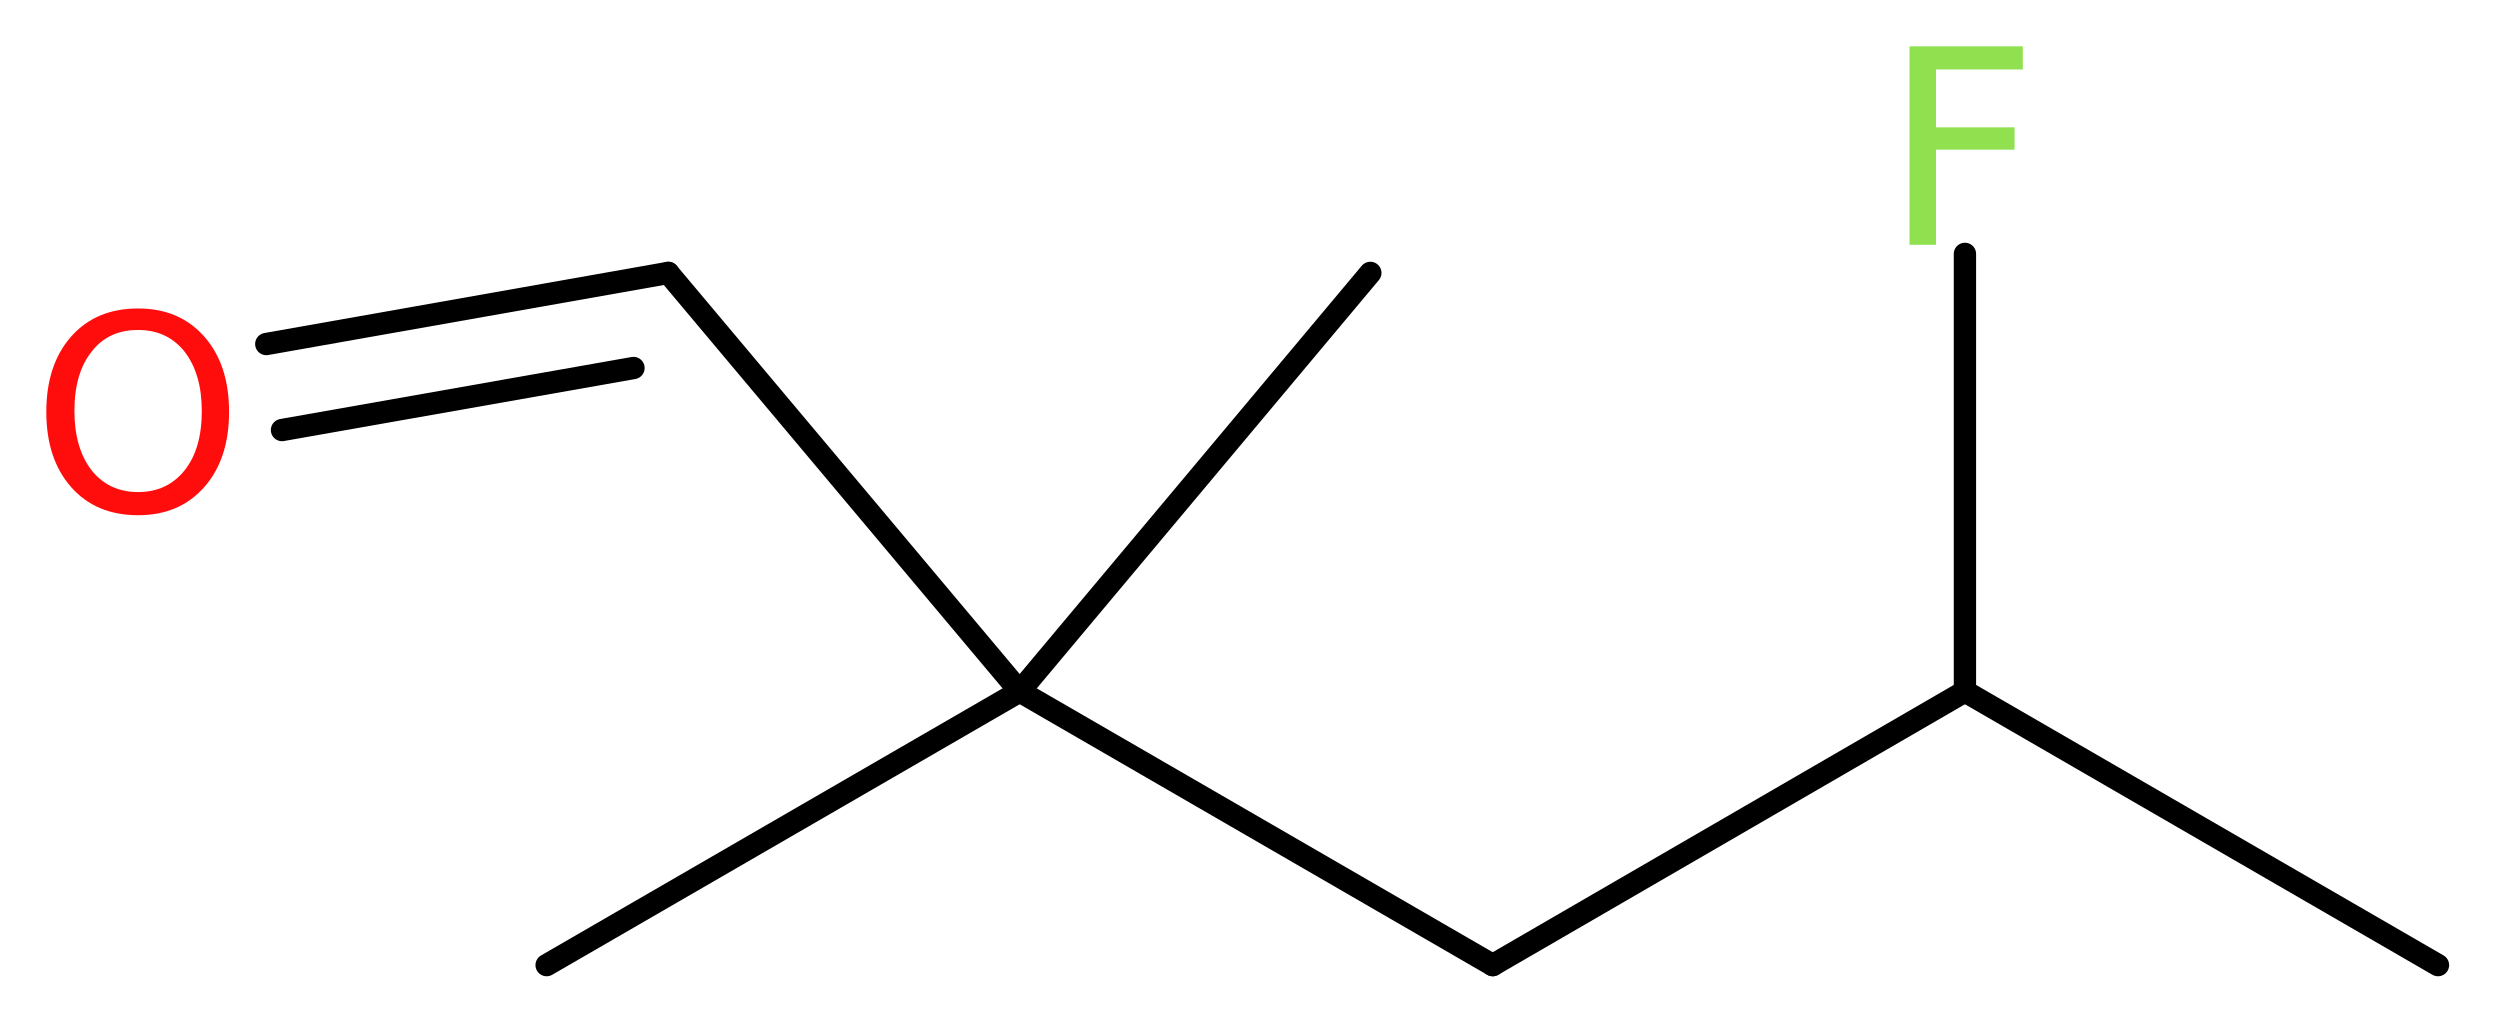
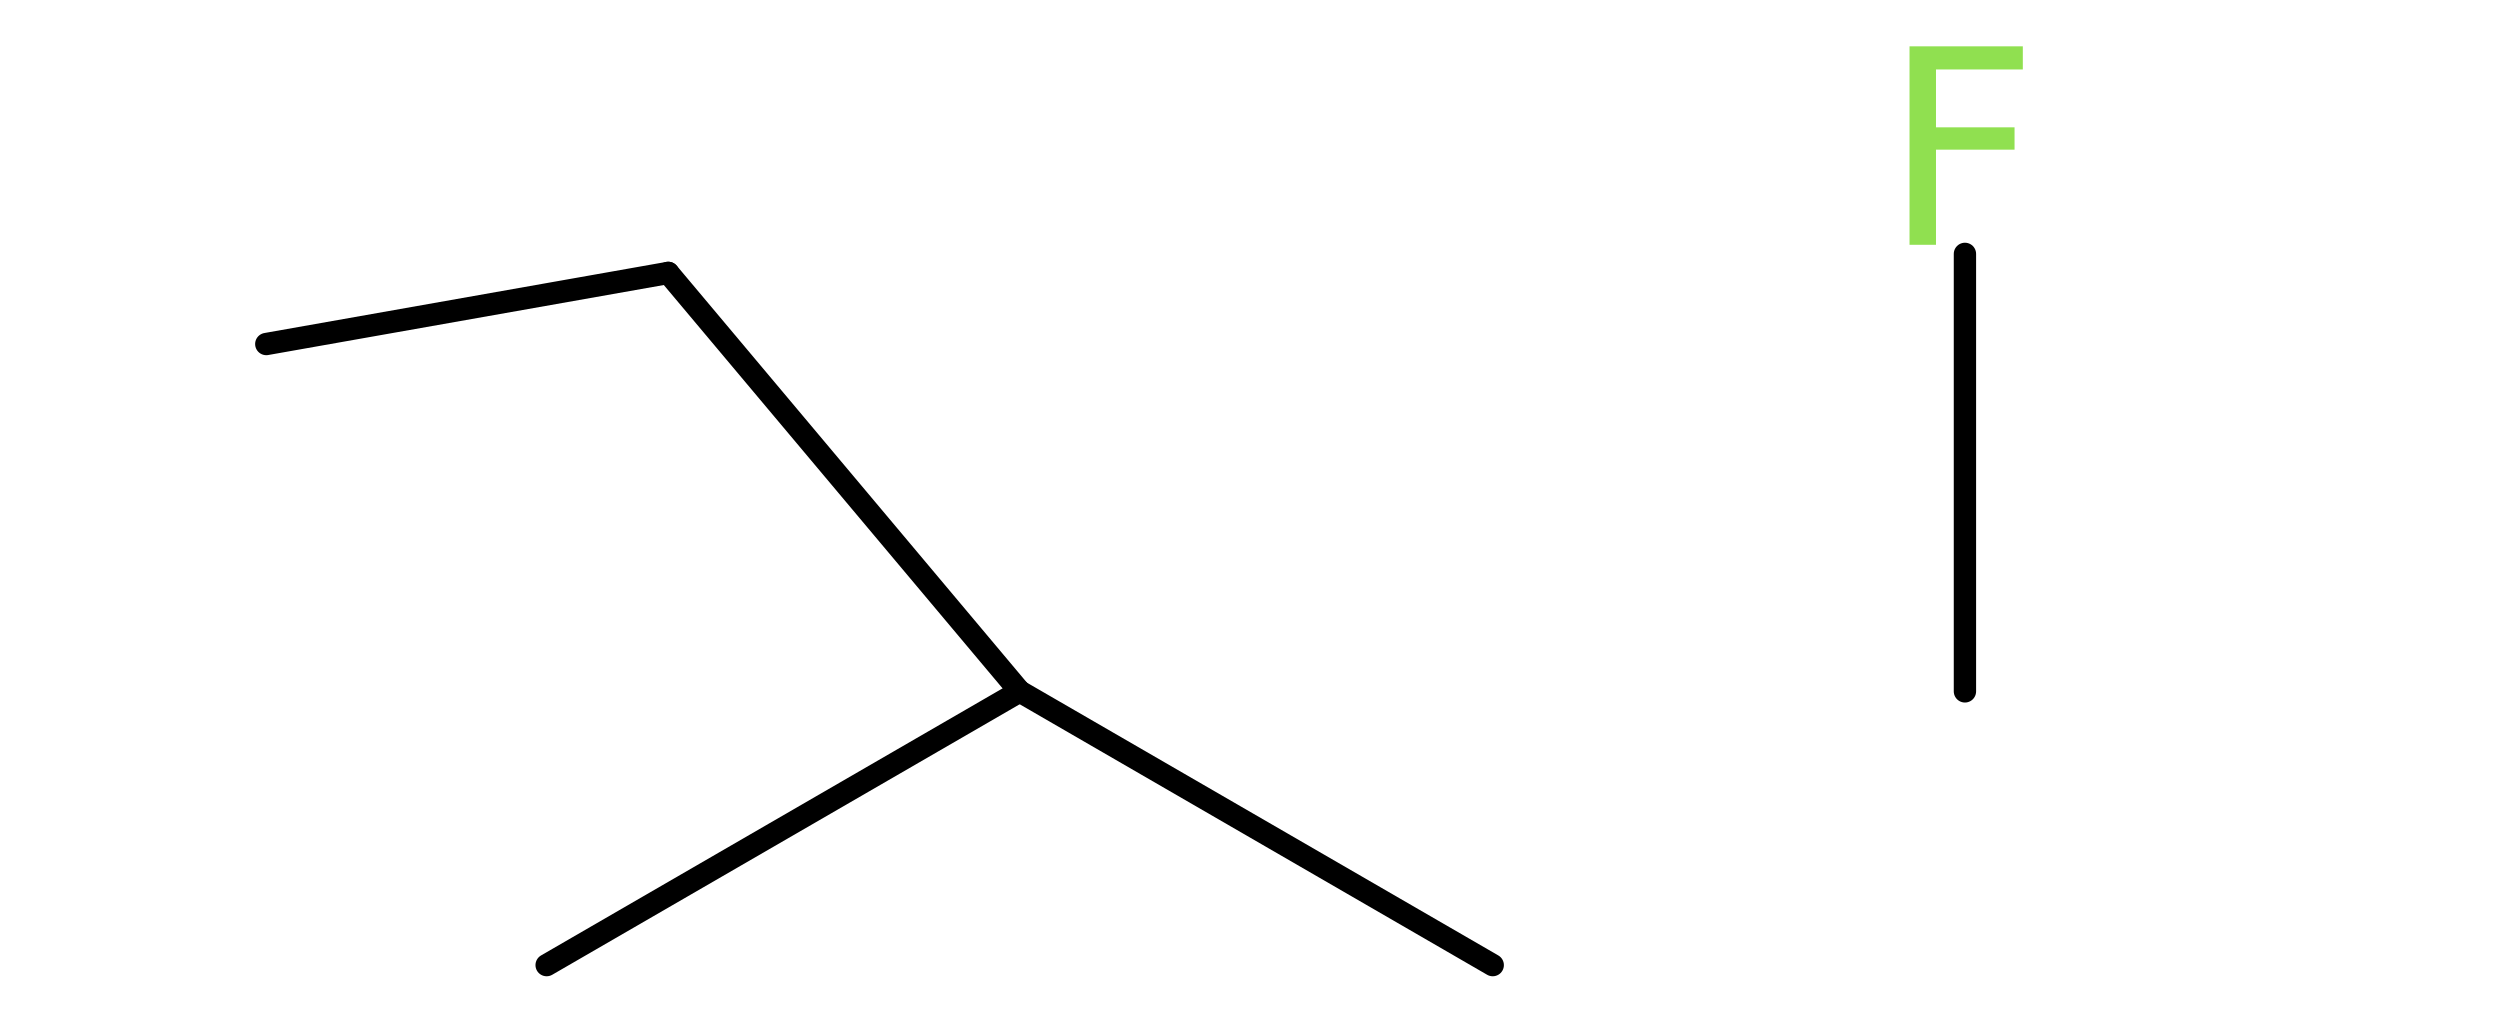
<svg xmlns="http://www.w3.org/2000/svg" version="1.2" width="30.23mm" height="12.41mm" viewBox="0 0 30.23 12.41">
  <desc>Generated by the Chemistry Development Kit (http://github.com/cdk)</desc>
  <g stroke-linecap="round" stroke-linejoin="round" stroke="#000000" stroke-width=".27" fill="#90E050">
    <rect x=".0" y=".0" width="31.0" height="13.0" fill="#FFFFFF" stroke="none" />
    <g id="mol1" class="mol">
-       <line id="mol1bnd1" class="bond" x1="29.48" y1="11.67" x2="23.76" y2="8.36" />
      <line id="mol1bnd2" class="bond" x1="23.76" y1="8.36" x2="23.76" y2="3.07" />
-       <line id="mol1bnd3" class="bond" x1="23.76" y1="8.36" x2="18.05" y2="11.67" />
      <line id="mol1bnd4" class="bond" x1="18.05" y1="11.67" x2="12.33" y2="8.36" />
      <line id="mol1bnd5" class="bond" x1="12.33" y1="8.36" x2="6.61" y2="11.67" />
-       <line id="mol1bnd6" class="bond" x1="12.33" y1="8.36" x2="16.57" y2="3.3" />
      <line id="mol1bnd7" class="bond" x1="12.33" y1="8.36" x2="8.08" y2="3.3" />
      <g id="mol1bnd8" class="bond">
        <line x1="8.08" y1="3.3" x2="3.22" y2="4.16" />
-         <line x1="7.66" y1="4.45" x2="3.41" y2="5.2" />
      </g>
      <path id="mol1atm3" class="atom" d="M23.08 .56h1.38v.28h-1.05v.7h.95v.27h-.95v1.15h-.32v-2.4z" stroke="none" />
-       <path id="mol1atm9" class="atom" d="M1.67 3.99q-.36 .0 -.56 .26q-.21 .26 -.21 .72q.0 .45 .21 .72q.21 .26 .56 .26q.35 .0 .56 -.26q.21 -.26 .21 -.72q.0 -.45 -.21 -.72q-.21 -.26 -.56 -.26zM1.67 3.73q.5 .0 .8 .34q.3 .34 .3 .91q.0 .57 -.3 .91q-.3 .34 -.8 .34q-.51 .0 -.81 -.34q-.3 -.34 -.3 -.91q.0 -.57 .3 -.91q.3 -.34 .81 -.34z" stroke="none" fill="#FF0D0D" />
    </g>
  </g>
</svg>